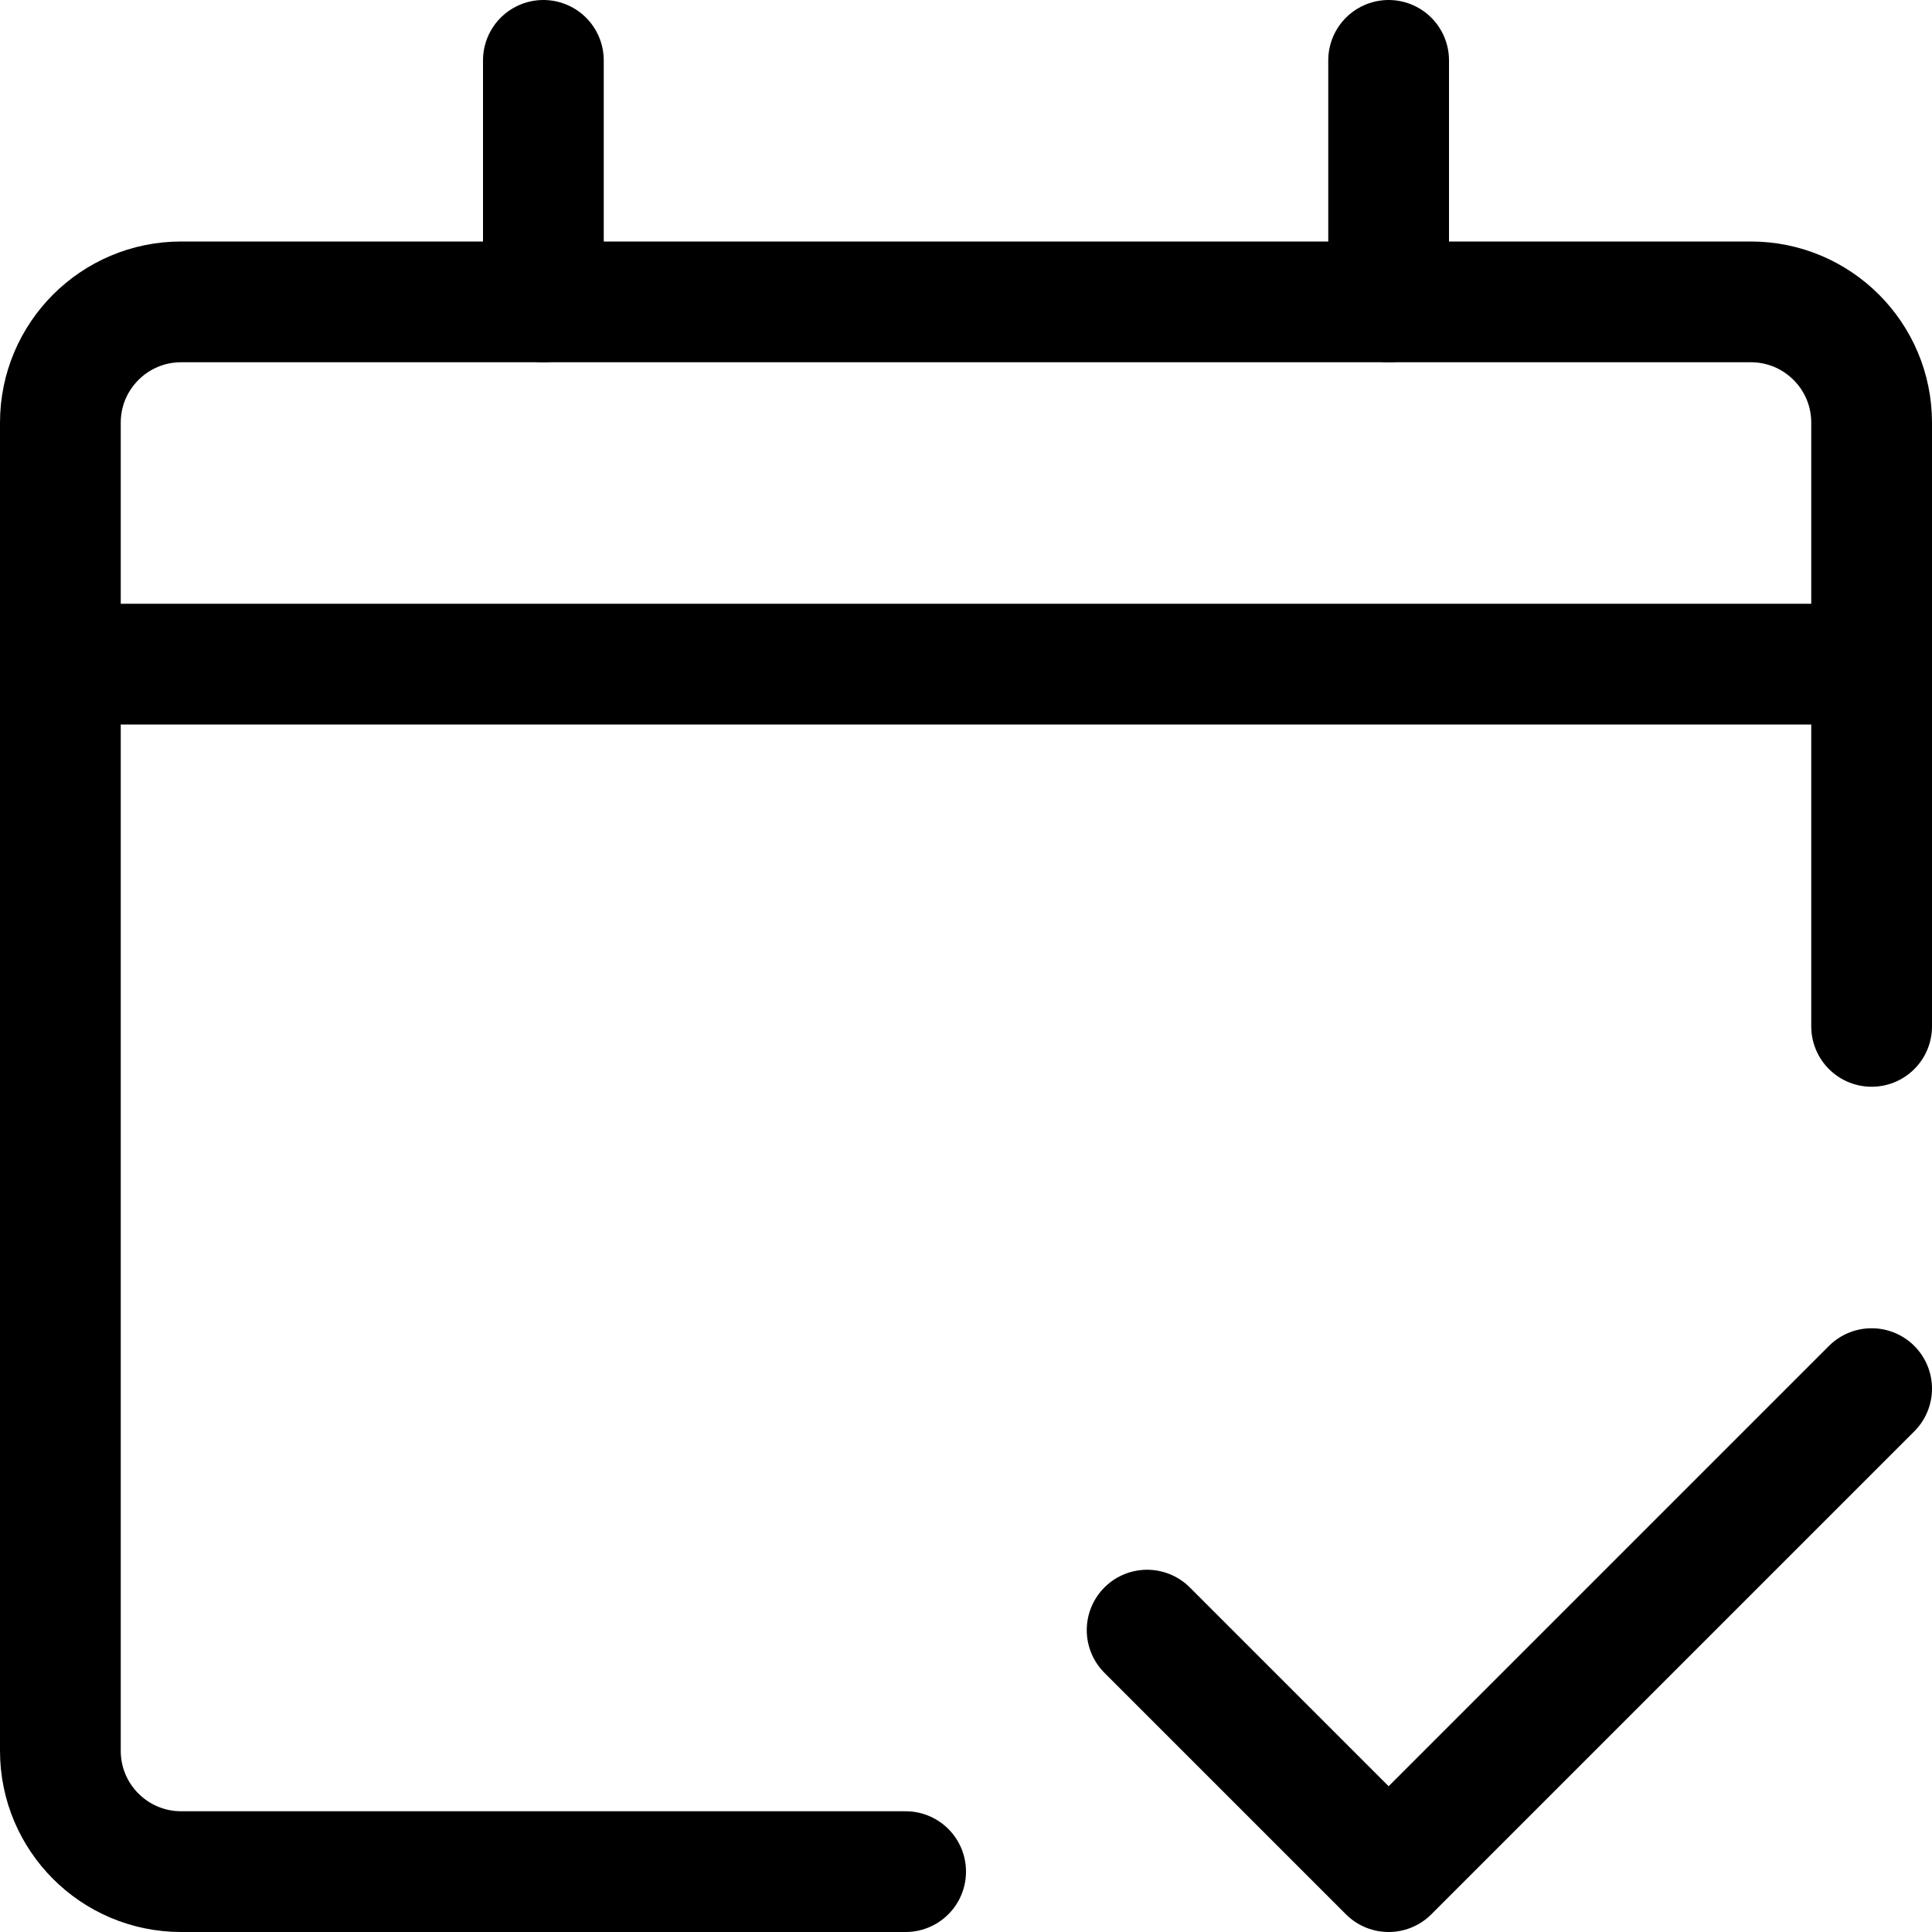
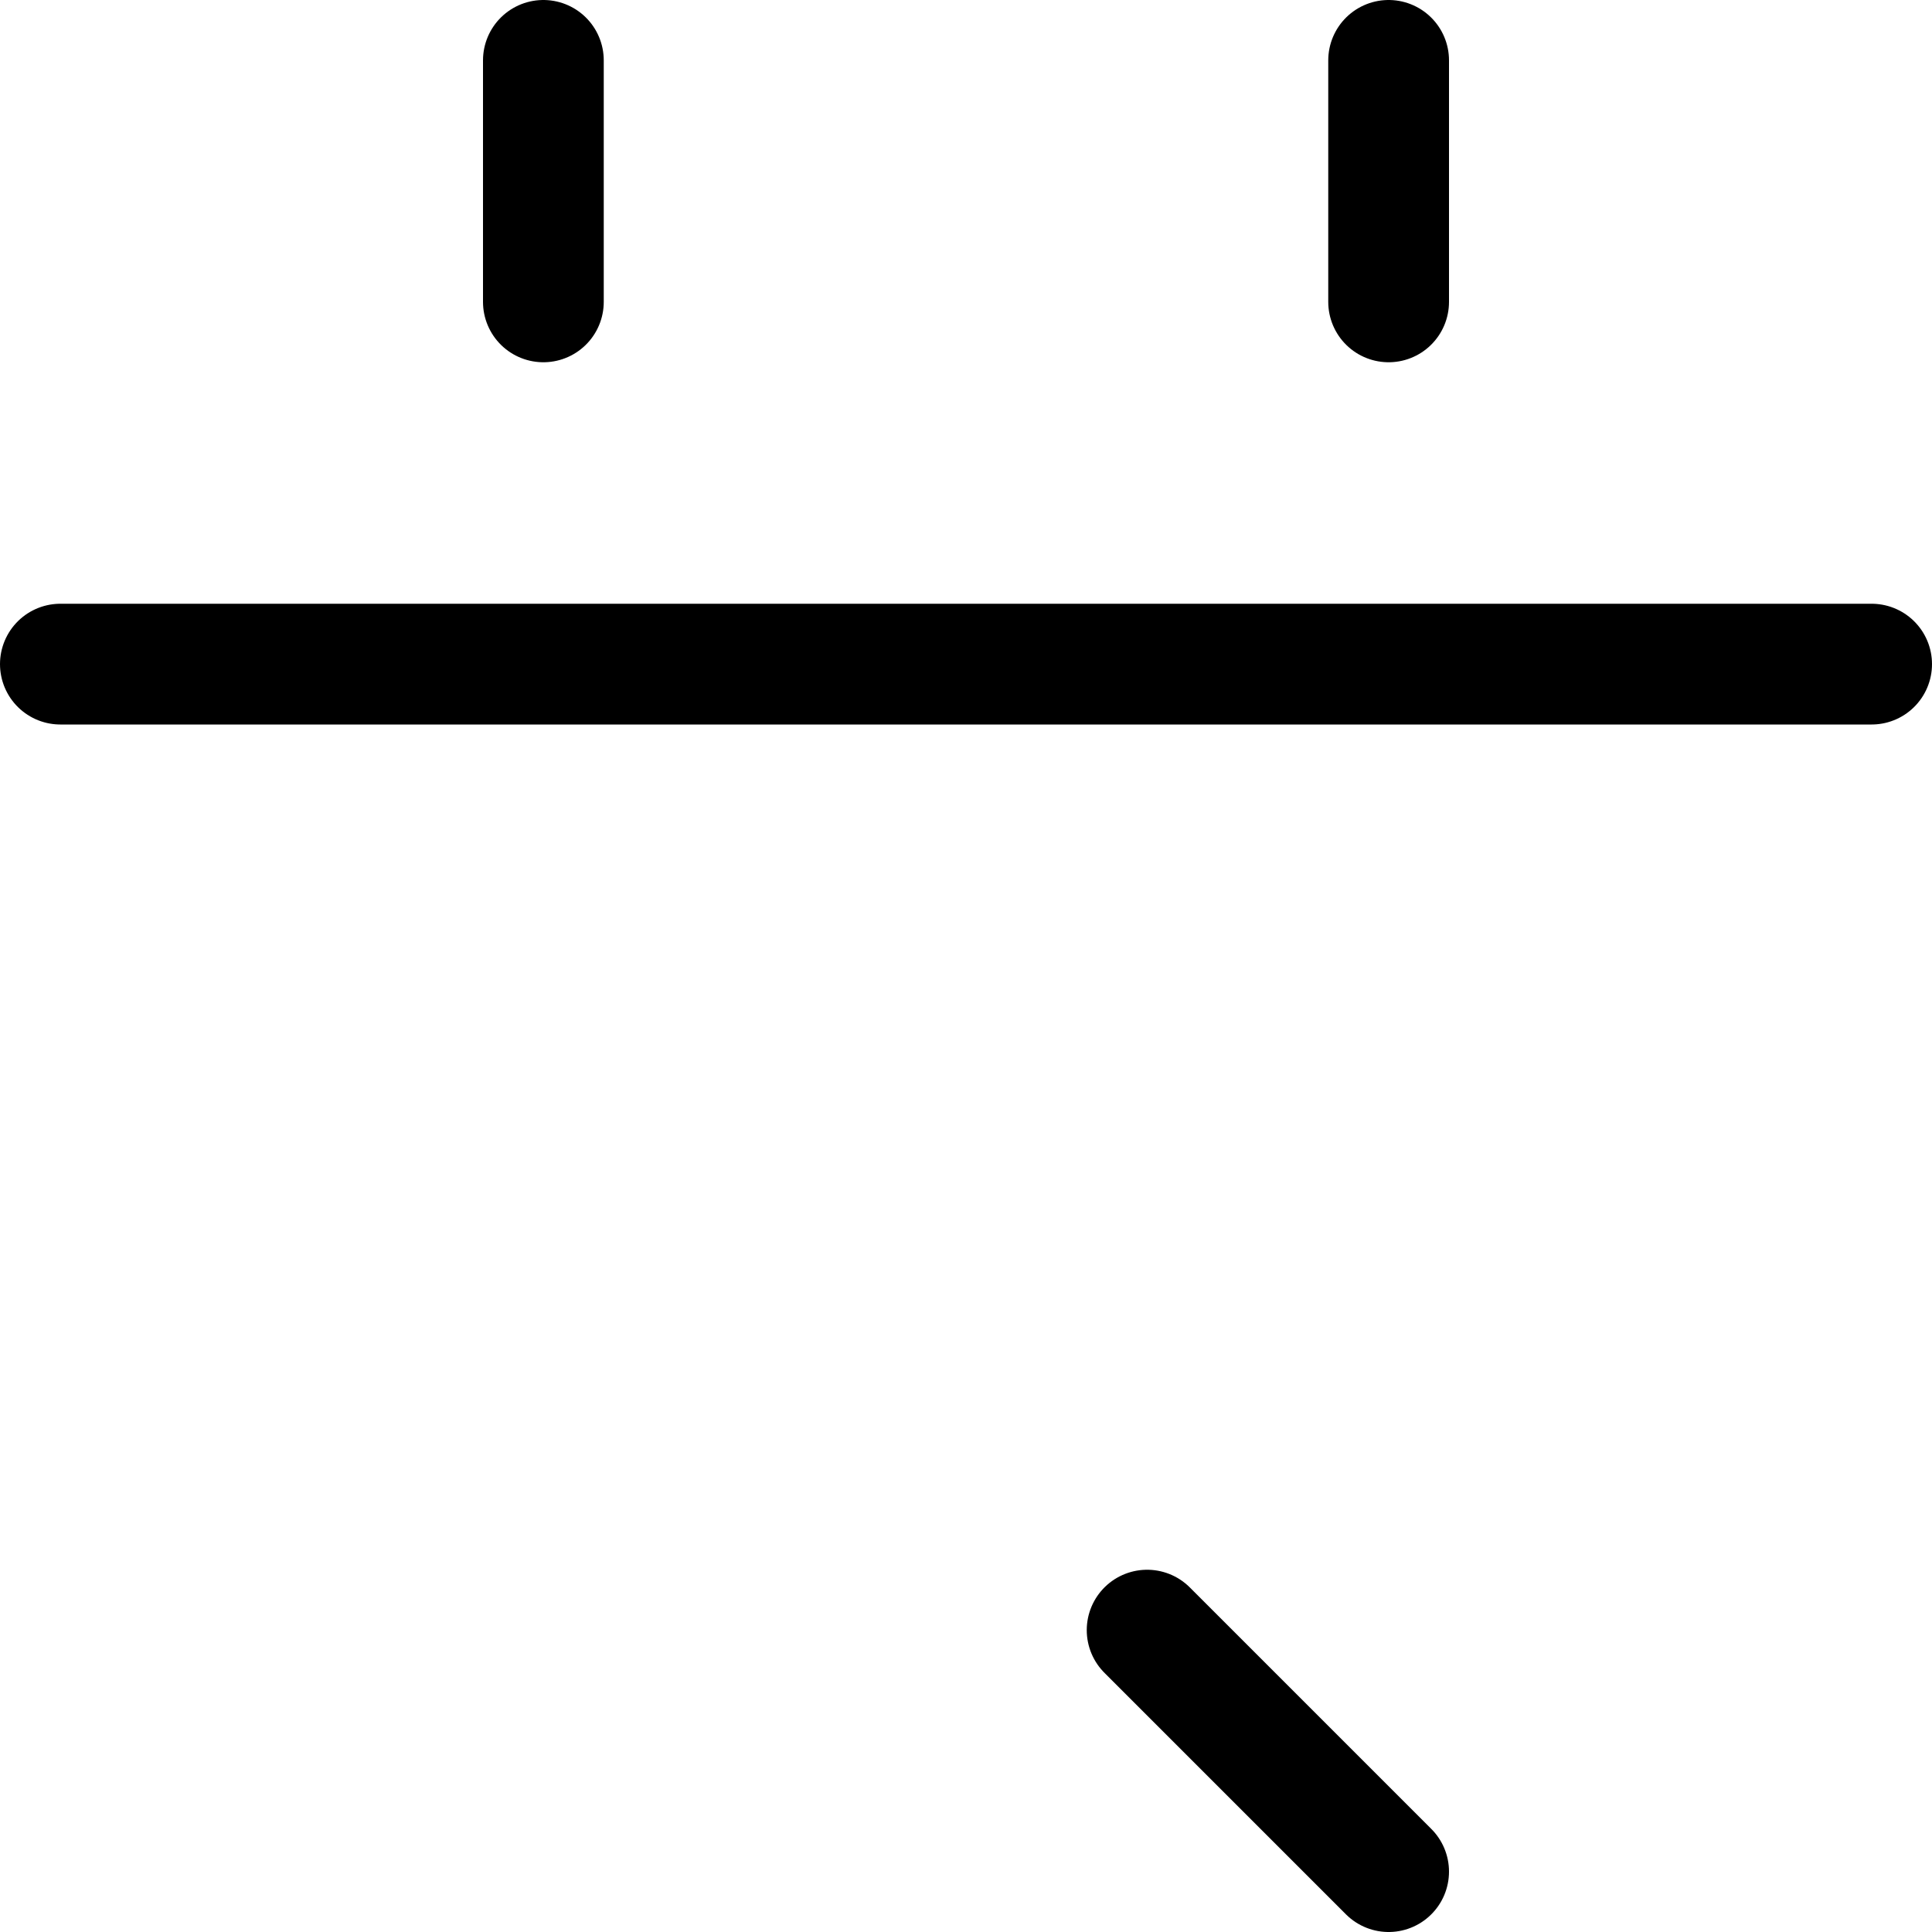
<svg xmlns="http://www.w3.org/2000/svg" width="16" height="16" viewBox="0 0 16 16" fill="none">
-   <path d="M15.5 8.5V3.5C15.5 2.948 15.052 2.5 14.5 2.5H1.5C0.948 2.5 0.5 2.948 0.5 3.5V14.5C0.5 15.052 0.948 15.5 1.5 15.5H7.5" stroke="black" stroke-miterlimit="10" stroke-linecap="round" stroke-linejoin="round" />
  <path d="M0.5 5.5H15.5" stroke="black" stroke-miterlimit="10" stroke-linecap="round" stroke-linejoin="round" />
  <path d="M4.5 0.5V2.5" stroke="black" stroke-miterlimit="10" stroke-linecap="round" stroke-linejoin="round" />
  <path d="M11.5 0.5V2.5" stroke="black" stroke-miterlimit="10" stroke-linecap="round" stroke-linejoin="round" />
-   <path d="M9.5 13.5L11.5 15.5L15.5 11.5" stroke="black" stroke-miterlimit="10" stroke-linecap="round" stroke-linejoin="round" />
+   <path d="M9.5 13.5L11.5 15.5" stroke="black" stroke-miterlimit="10" stroke-linecap="round" stroke-linejoin="round" />
</svg>